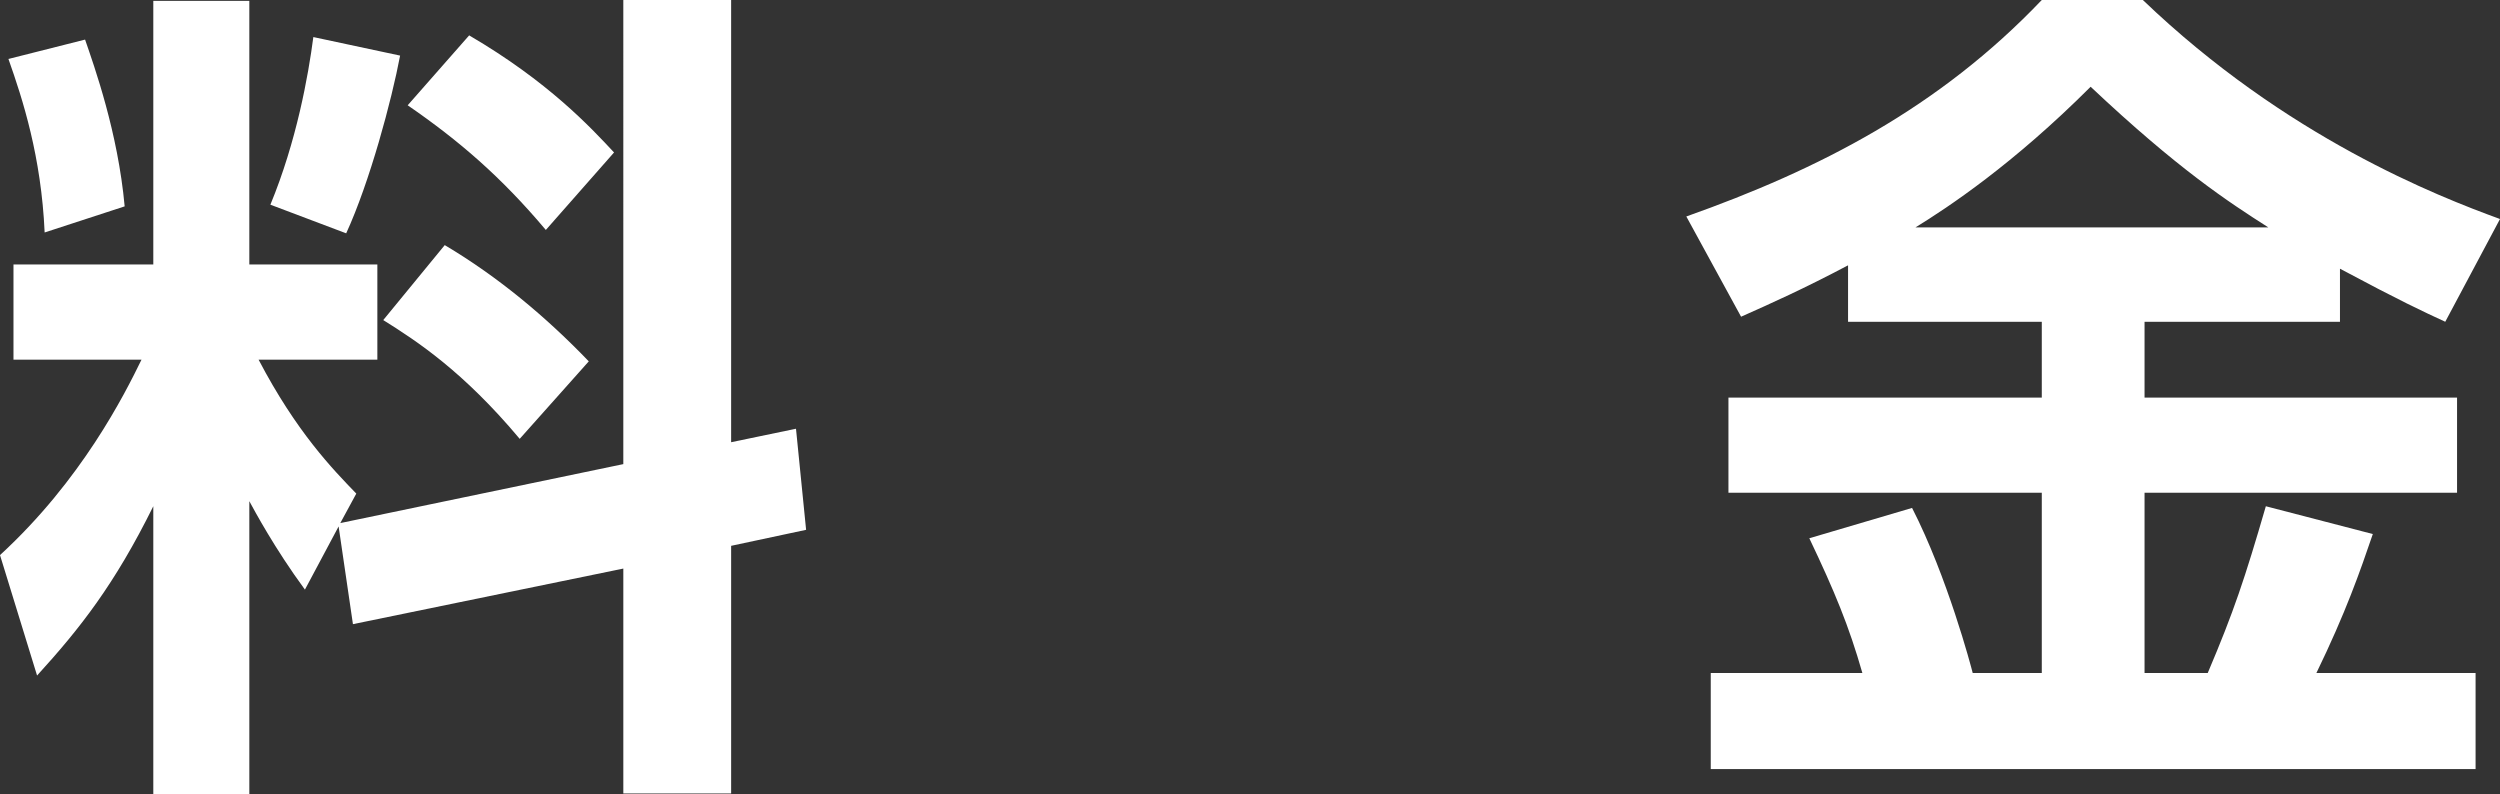
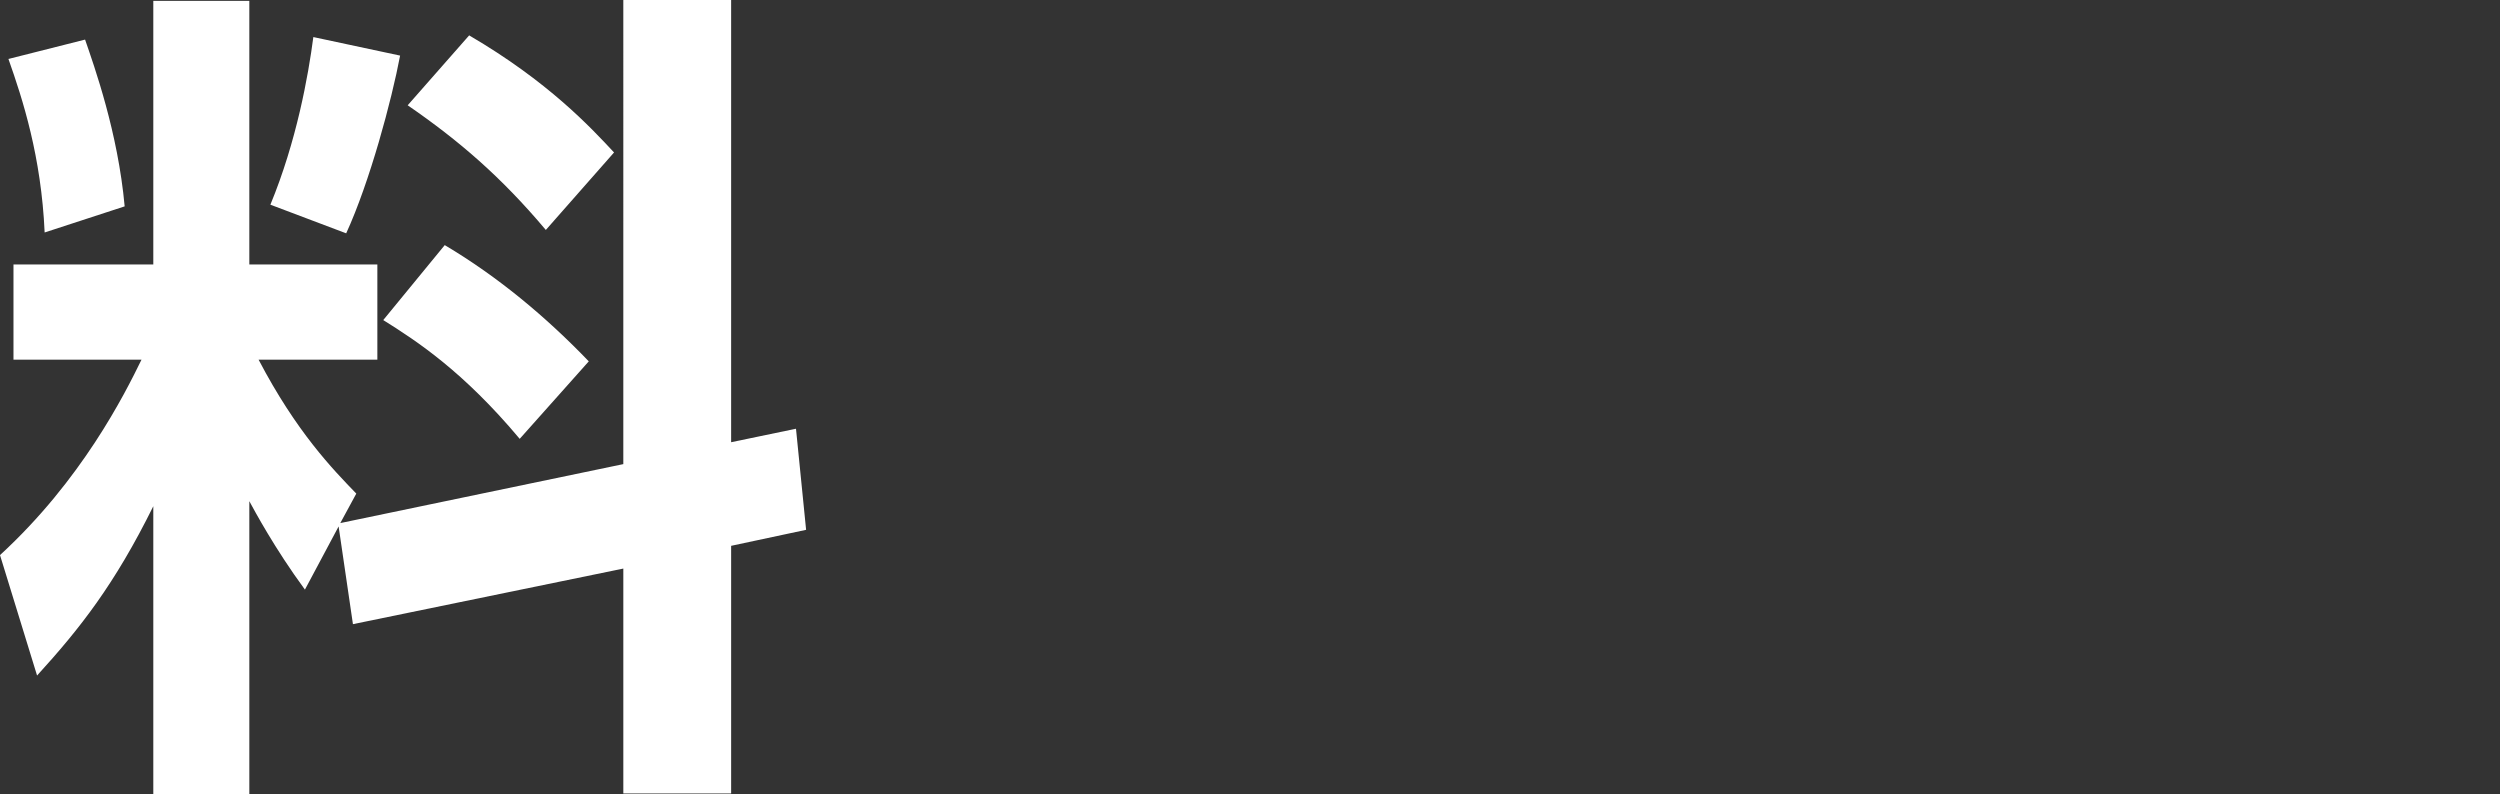
<svg xmlns="http://www.w3.org/2000/svg" id="_レイヤー_2" data-name="レイヤー 2" width="59.36" height="18.86" viewBox="0 0 59.36 18.86">
  <rect x="0" y="0" width="59.36" height="18.86" fill="#333333" stroke="none" />
  <g id="_レイヤー_1-2" data-name="レイヤー 1">
    <g>
      <path d="M8.04,12.5l-.8,1.5c-.72-.98-1.2-1.88-1.32-2.1v6.96h-2.28v-6.84c-.92,1.86-1.74,2.9-2.76,4.02l-.88-2.86c1.94-1.78,2.96-3.82,3.36-4.64H.32v-2.26h3.32V.02h2.28v6.26h3.04v2.26h-2.82c.9,1.72,1.76,2.6,2.32,3.18l-.38.7,6.72-1.4V0h2.56v10.5l1.54-.32.24,2.4-1.78.38v5.88h-2.56v-5.34l-6.42,1.32-.34-2.32ZM2.02.94c.22.64.78,2.2.94,3.96l-1.9.62c-.08-1.8-.52-3.16-.86-4.12l1.82-.46ZM9.5,1.32c-.2,1.06-.72,3-1.28,4.22l-1.8-.68c.62-1.5.9-3.06,1.02-3.98l2.06.44ZM10.56,5.82c1.28.76,2.42,1.72,3.42,2.76l-1.64,1.84c-1.34-1.6-2.44-2.32-3.24-2.82l1.46-1.78ZM11.14.84c1.88,1.1,2.88,2.18,3.44,2.78l-1.62,1.84c-1.06-1.26-2.06-2.12-3.28-2.96l1.46-1.66Z" fill="#fff" />
-       <path d="M43.88,6.3c-1.06.56-1.82.9-2.54,1.22l-1.3-2.38c3.16-1.12,6-2.58,8.44-5.14h2.4c3.4,3.26,7,4.66,8.48,5.2l-1.3,2.44c-.52-.24-1.08-.5-2.5-1.26v1.26h-4.64v1.8h7.42v2.26h-7.42v4.28h1.5c.62-1.46.88-2.24,1.38-3.96l2.54.66c-.3.88-.64,1.86-1.34,3.3h3.78v2.28h-18.16v-2.28h3.6c-.32-1.12-.66-1.94-1.26-3.2l2.44-.72c.84,1.64,1.4,3.76,1.44,3.92h1.64v-4.28h-7.44v-2.26h7.44v-1.8h-4.6v-1.34ZM53.86,5.4c-.94-.6-2.14-1.38-4.22-3.34-1.84,1.84-3.38,2.86-4.16,3.34h8.38Z" fill="#fff" />
    </g>
  </g>
</svg>